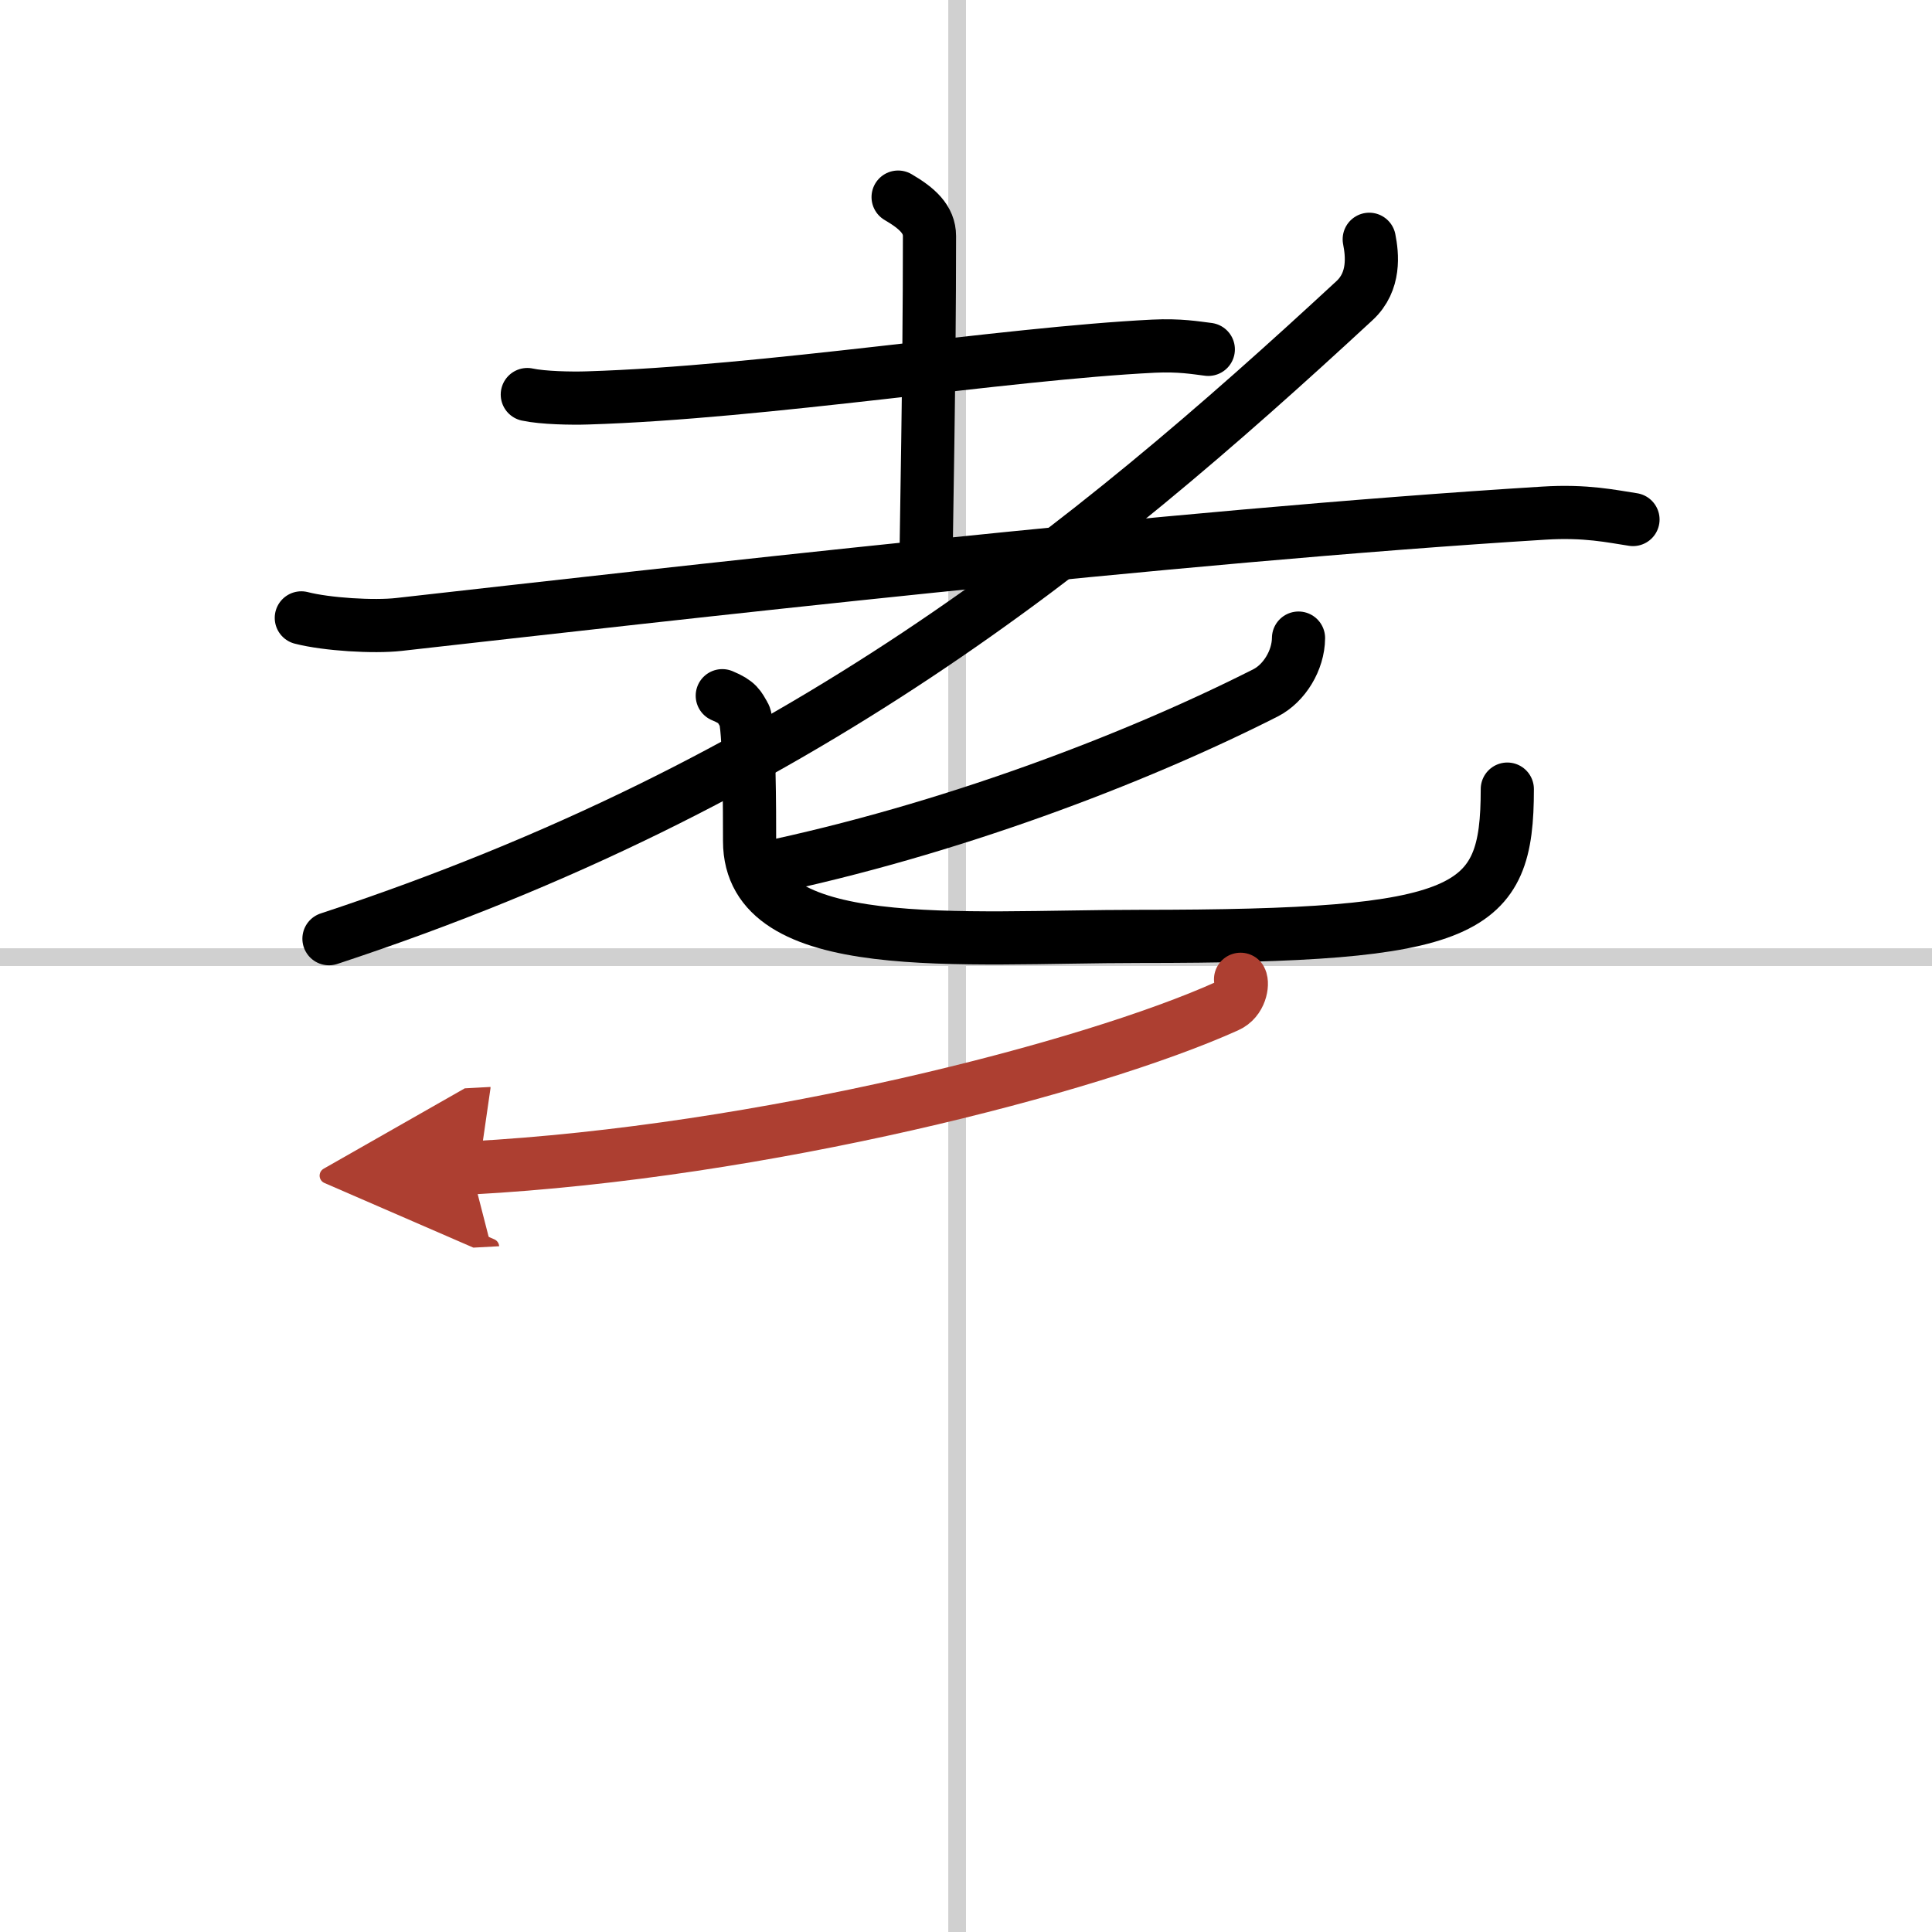
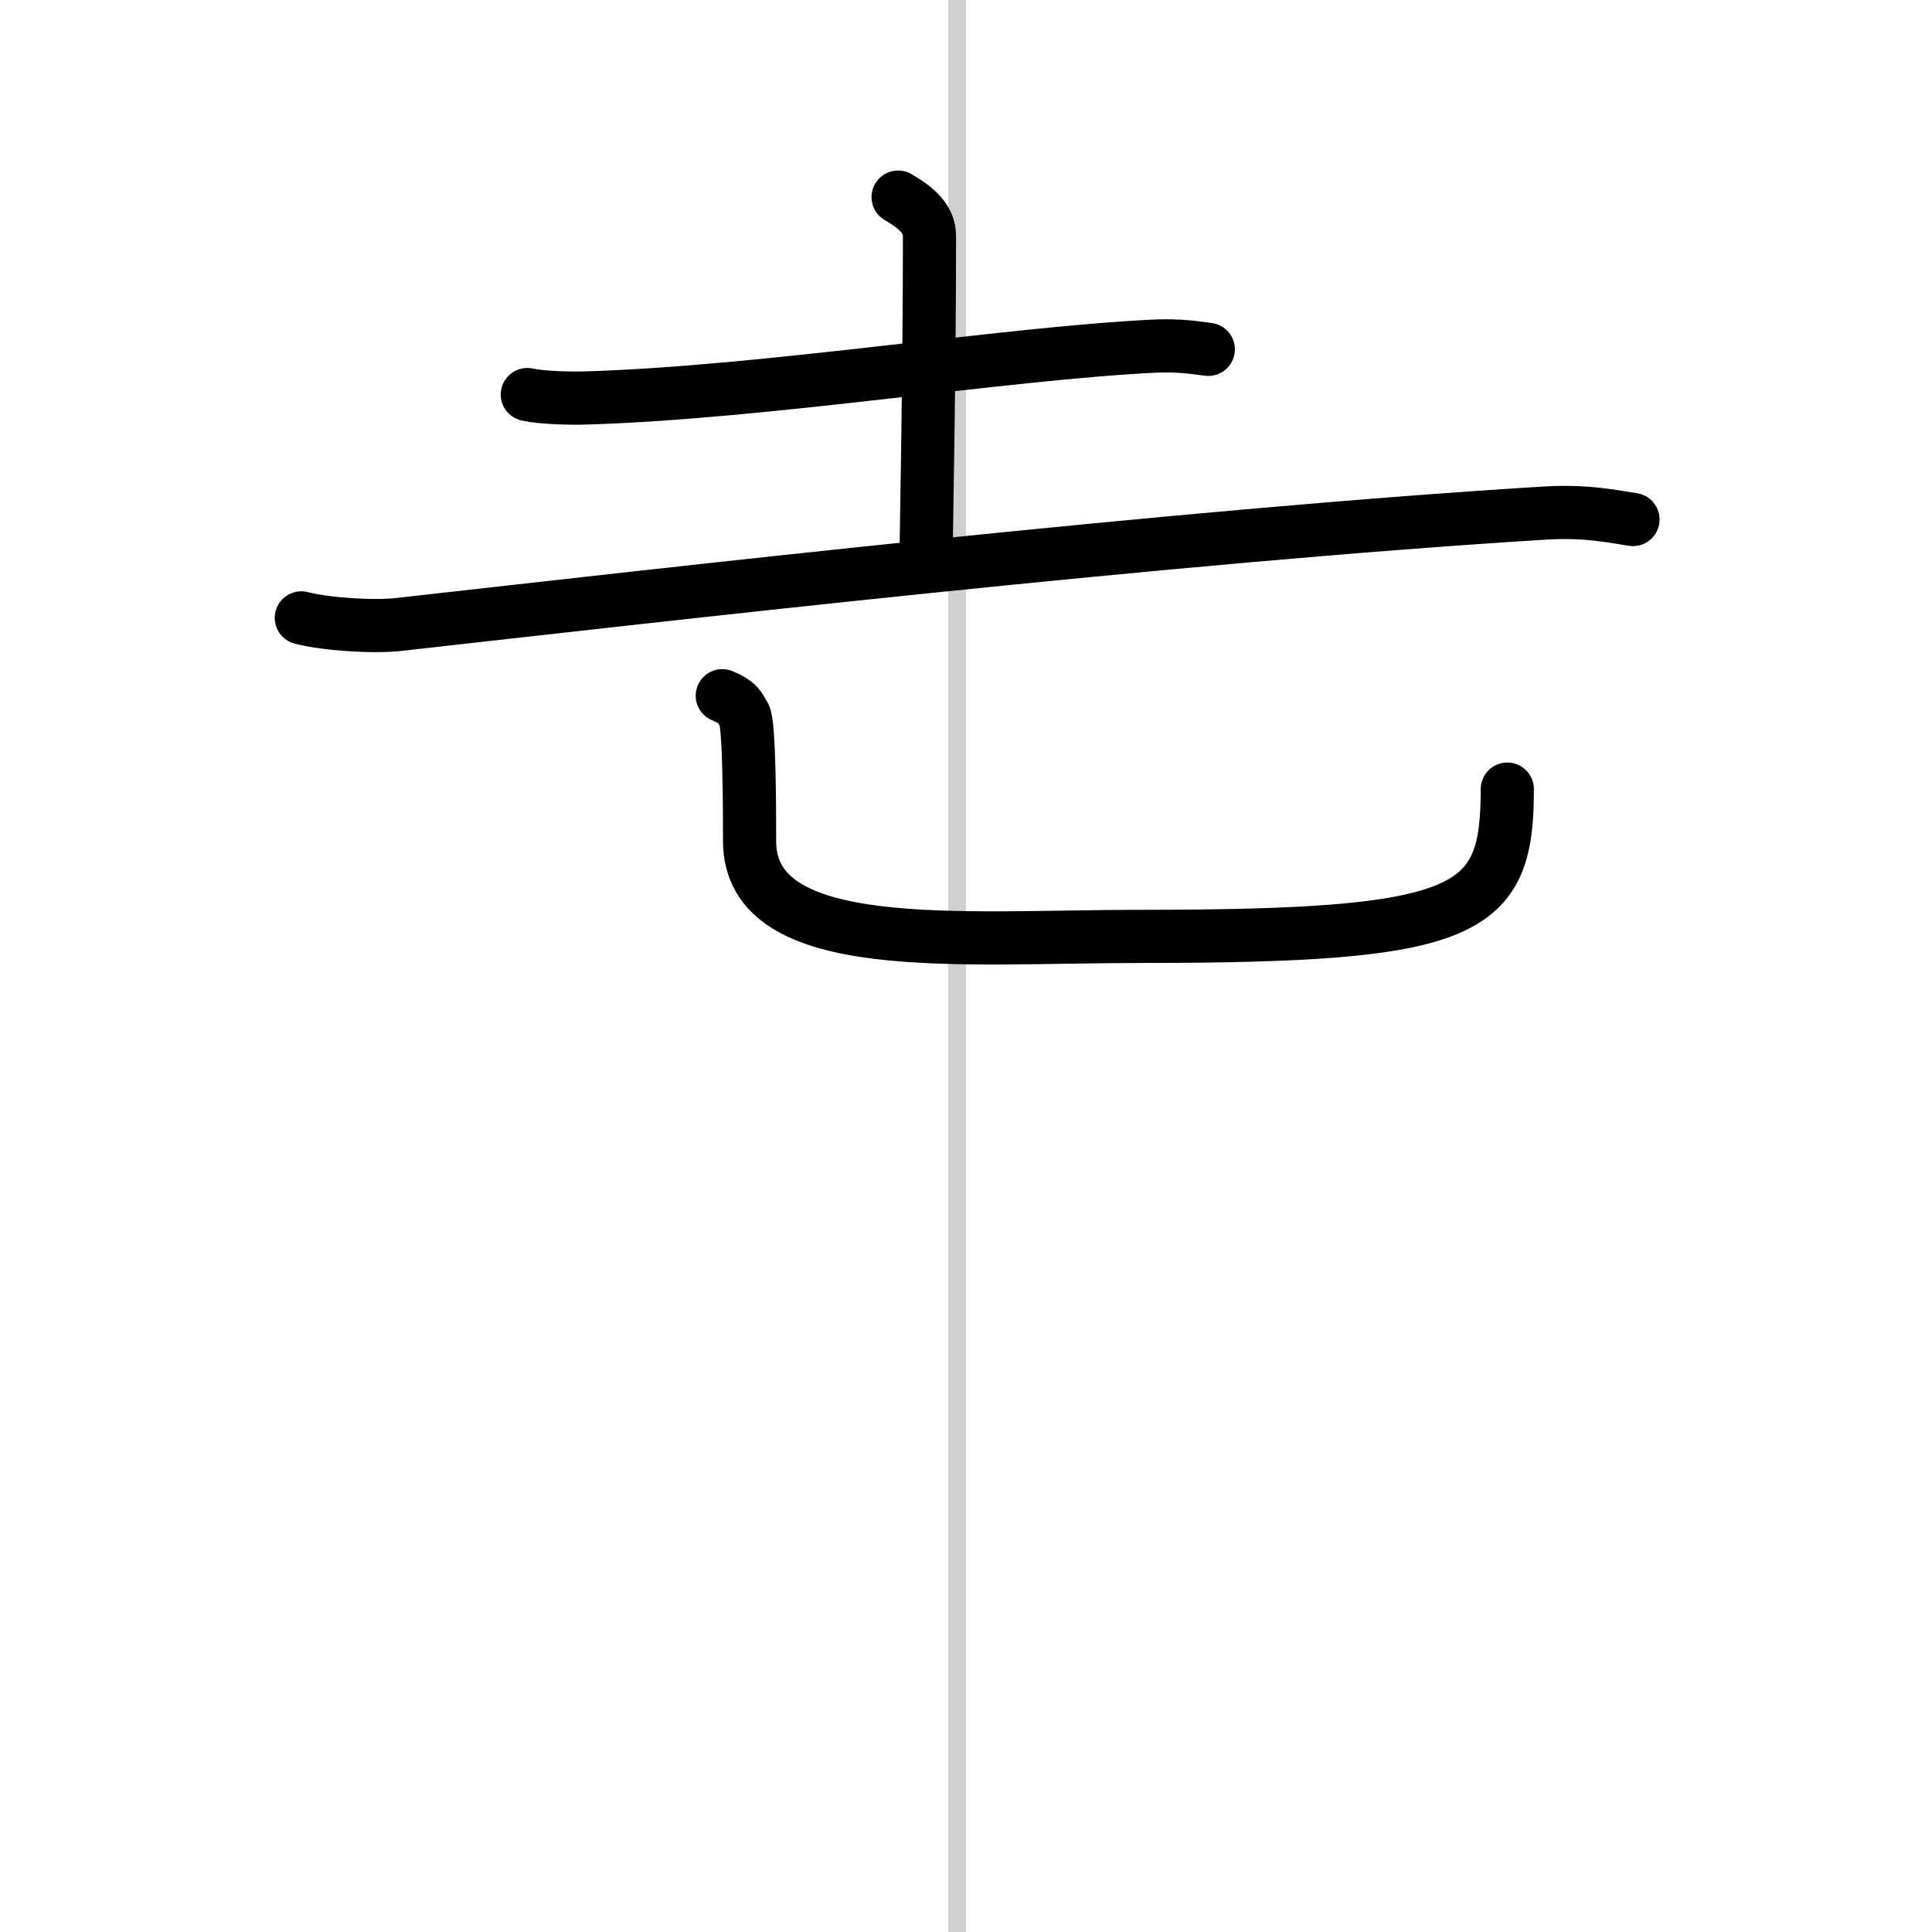
<svg xmlns="http://www.w3.org/2000/svg" width="400" height="400" viewBox="0 0 109 109">
  <defs>
    <marker id="a" markerWidth="4" orient="auto" refX="1" refY="5" viewBox="0 0 10 10">
-       <polyline points="0 0 10 5 0 10 1 5" fill="#ad3f31" stroke="#ad3f31" />
-     </marker>
+       </marker>
  </defs>
  <g fill="none" stroke="#000" stroke-linecap="round" stroke-linejoin="round" stroke-width="3">
    <rect width="100%" height="100%" fill="#fff" stroke="#fff" />
    <line x1="54" x2="54" y2="109" stroke="#d0d0d0" stroke-width="1" />
-     <line x2="109" y1="54" y2="54" stroke="#d0d0d0" stroke-width="1" />
    <path d="m29.75 22.26c0.88 0.19 2.5 0.22 3.39 0.19 10.04-0.31 23.46-2.5 31.94-2.92 1.47-0.07 2.36 0.09 3.09 0.18" />
    <path d="m50.67 11.12c1.08 0.63 1.77 1.26 1.77 2.2 0 8.18-0.19 16.75-0.19 18.28" />
    <path d="m17 34.86c1.44 0.37 4.09 0.53 5.51 0.37 14.88-1.67 43.55-4.98 64.59-6.28 2.38-0.15 3.83 0.18 5.03 0.36" />
-     <path d="M77.25,13.5c0.17,0.86,0.34,2.38-0.83,3.46C61.25,31,45,44.25,18.56,52.96" />
-     <path d="m73.26 36c-0.01 1.25-0.8 2.55-1.86 3.09-7.44 3.77-17.9 7.74-28.4 9.93" />
    <path d="m40.75 39.25c0.89 0.37 0.95 0.61 1.24 1.1 0.3 0.49 0.3 5.57 0.3 7.1 0 6.58 11.88 5.38 22 5.38 18.71 0 20.75-1.33 20.75-8.31" />
-     <path d="M69.99,55.25c0.13,0.25,0.01,1.17-0.75,1.51C61.5,60.25,43,65,26.57,65.89" marker-end="url(#a)" stroke="#ad3f31" />
  </g>
</svg>